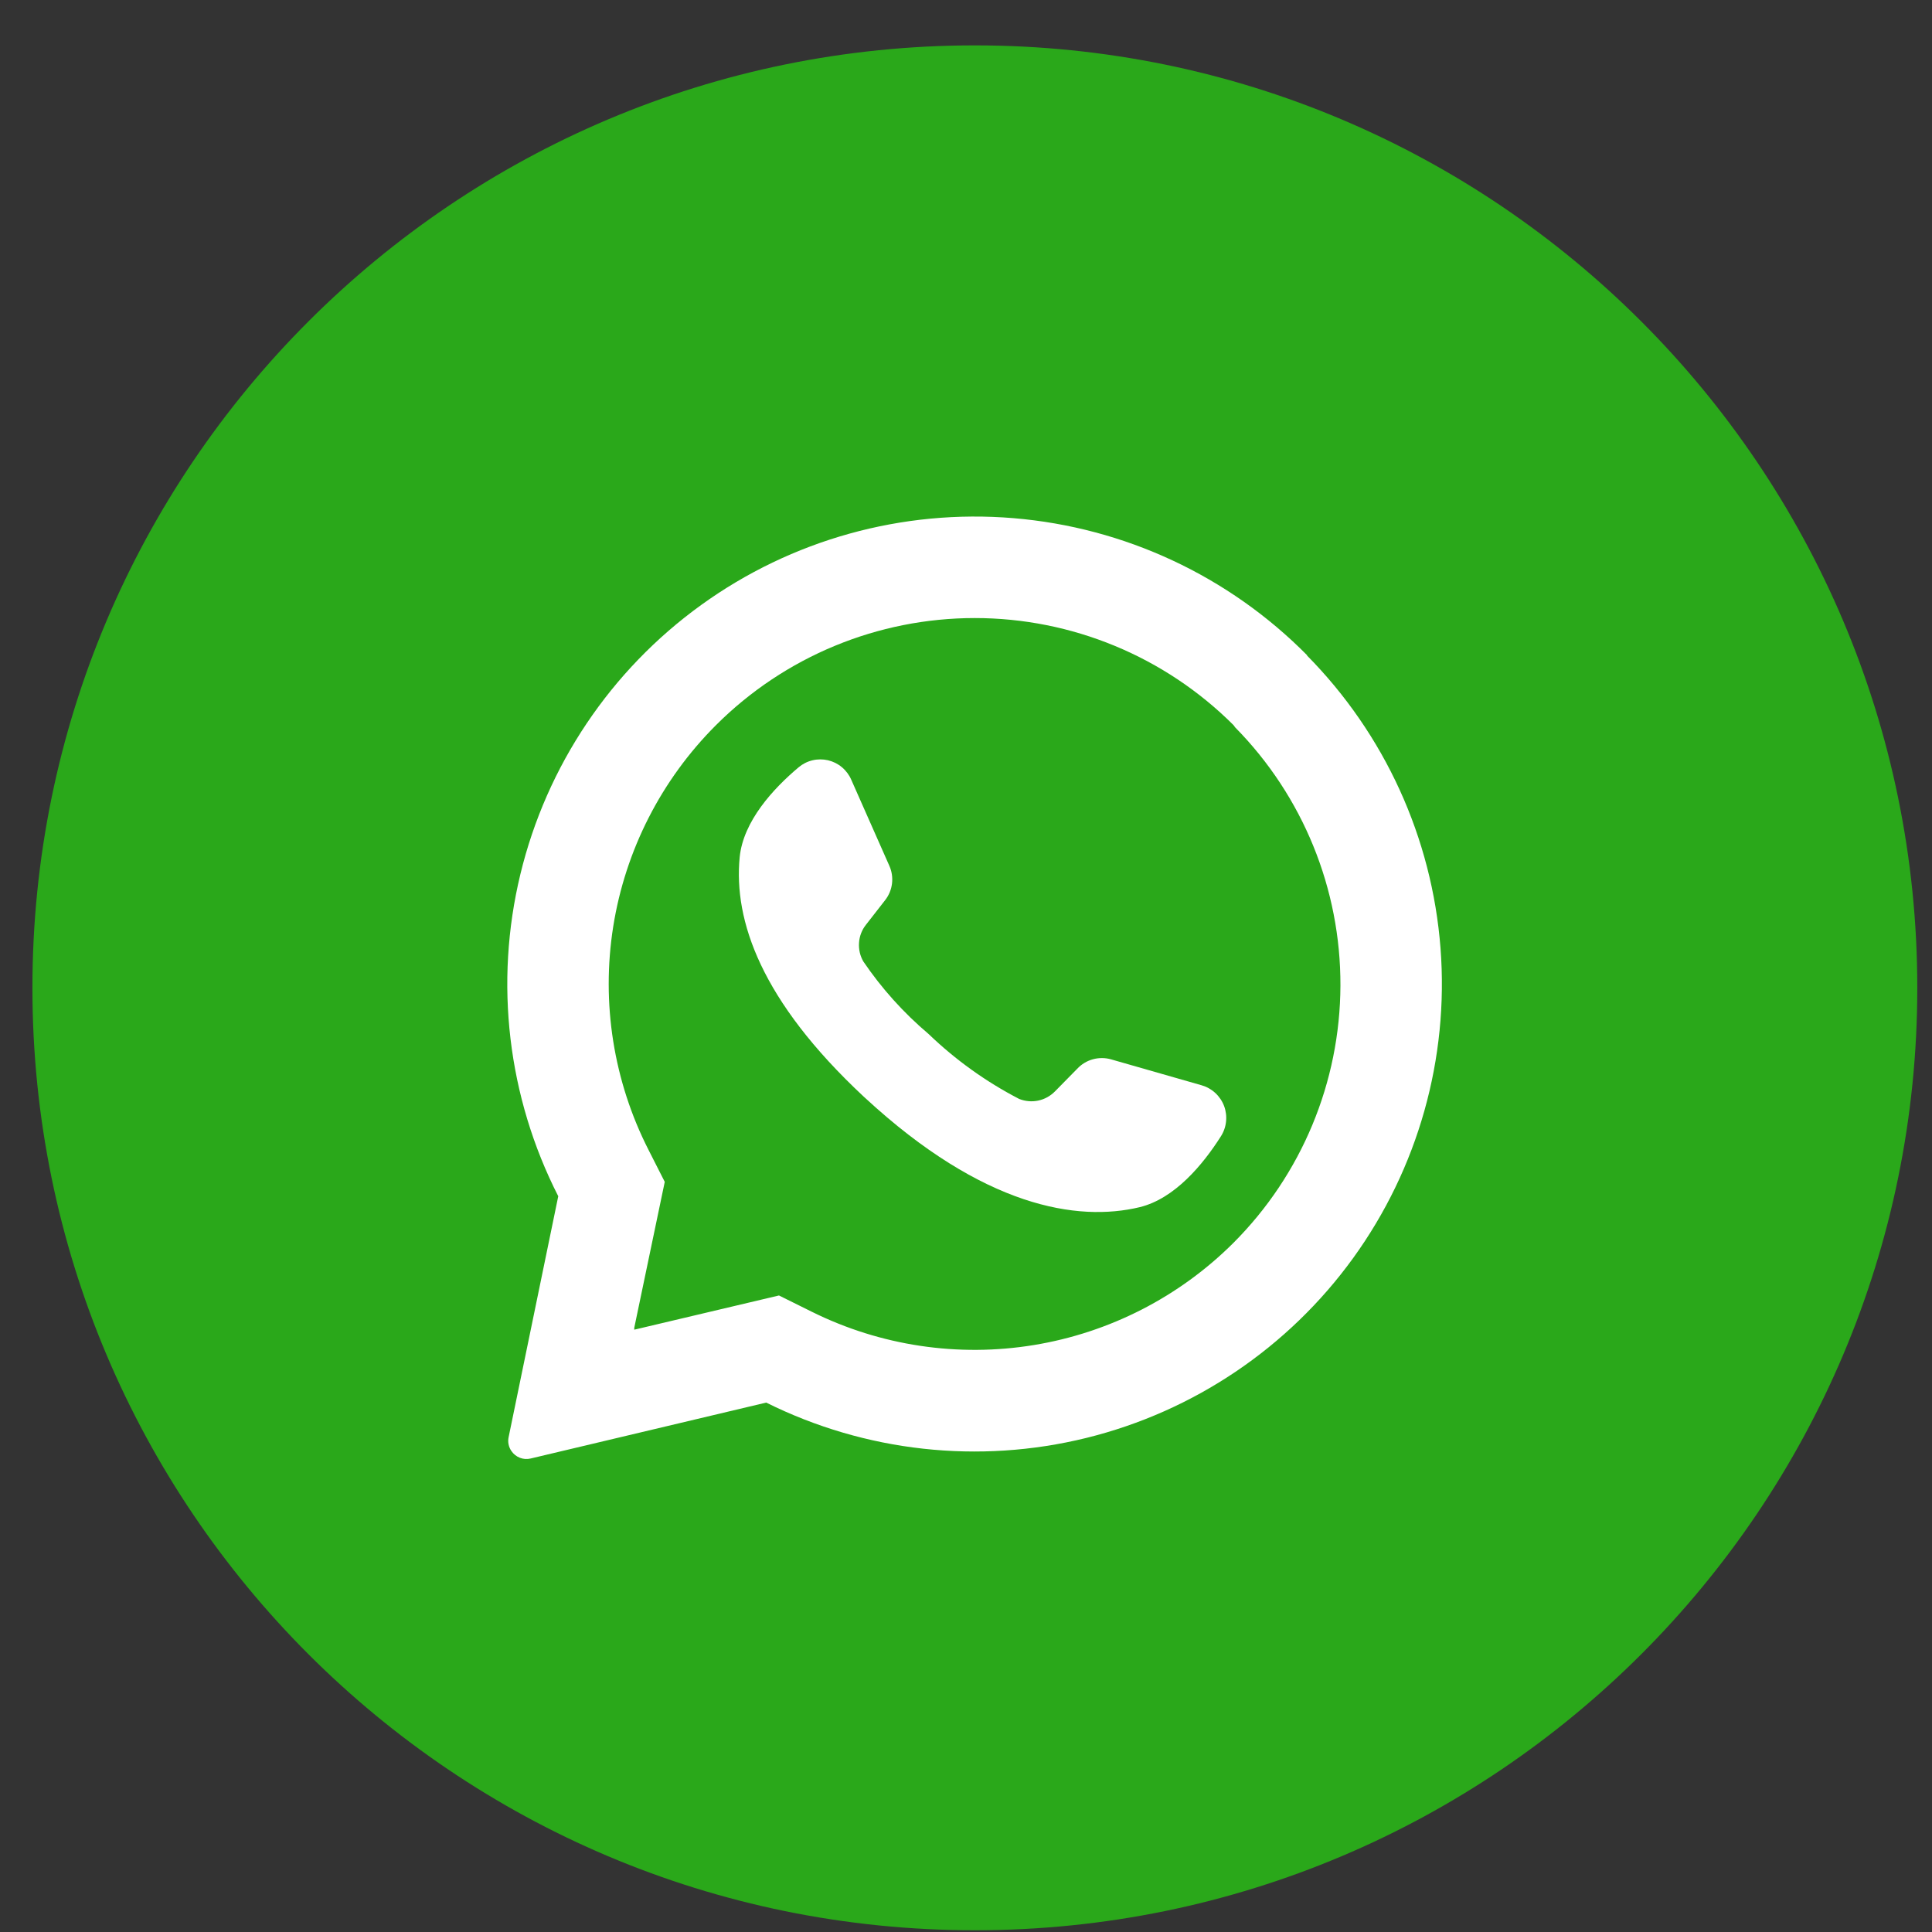
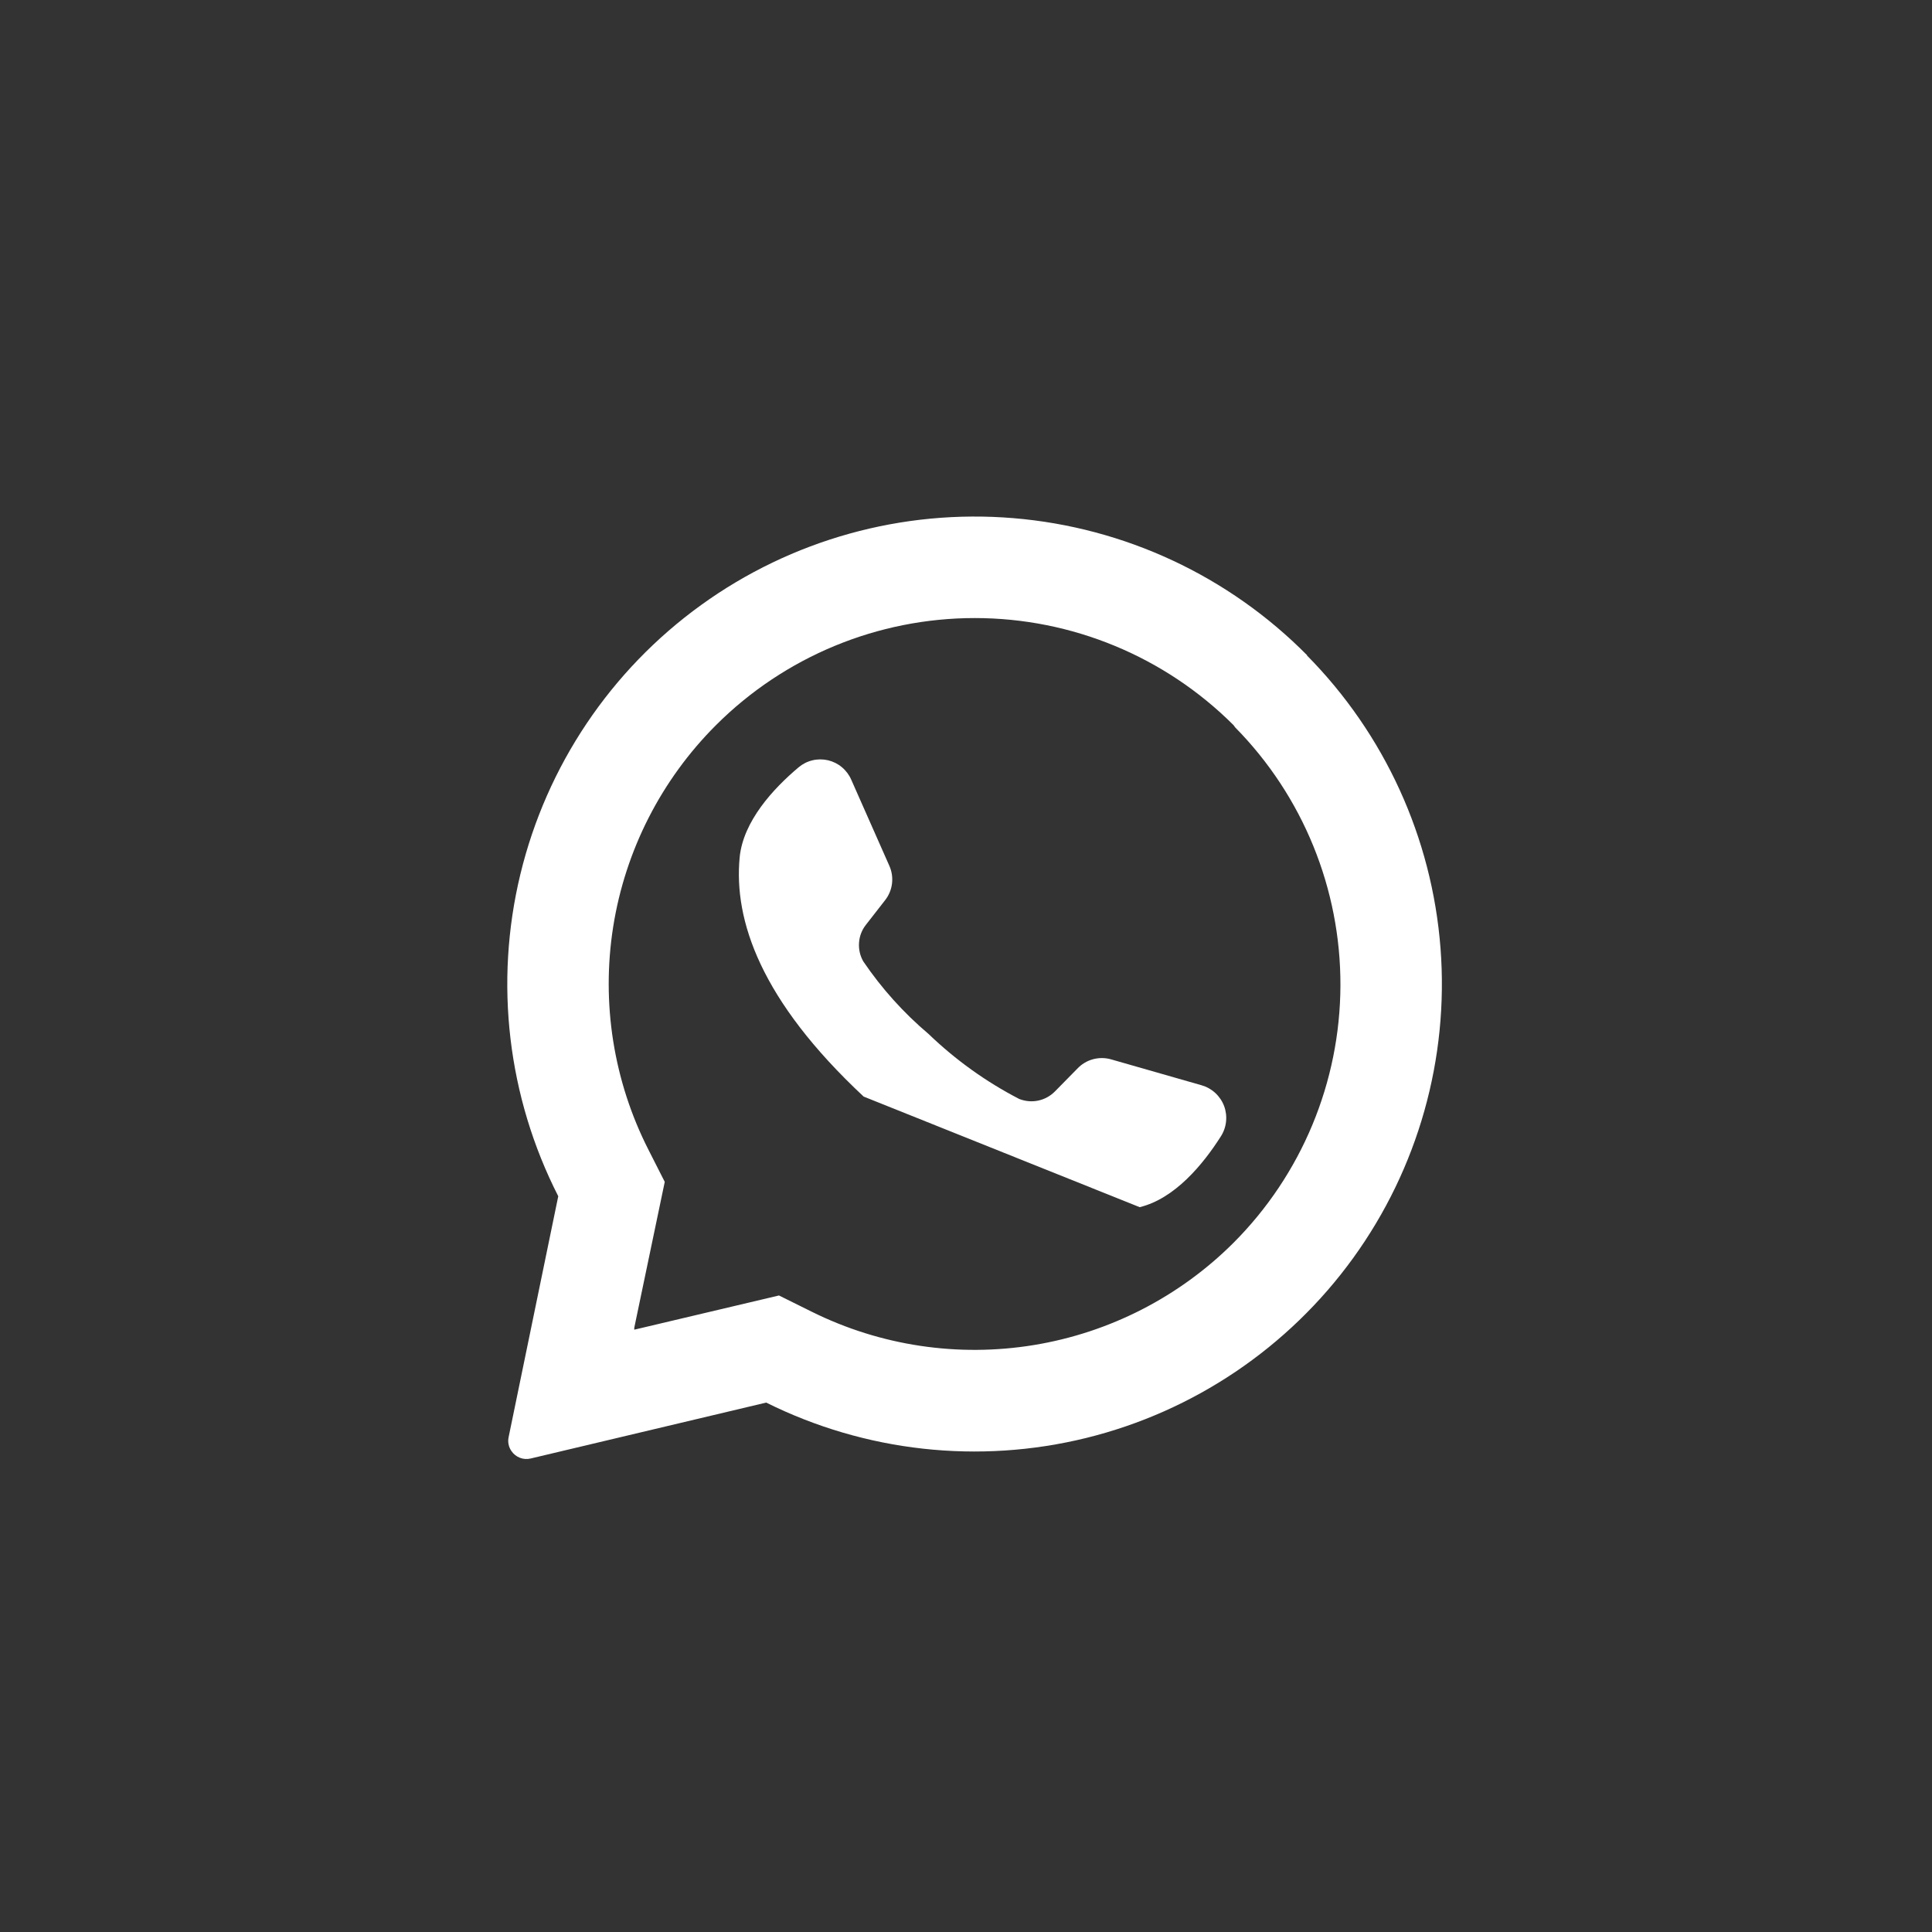
<svg xmlns="http://www.w3.org/2000/svg" width="41" height="41" viewBox="0 0 41 41" fill="none">
  <rect x="0" y="0" width="41" height="41" fill="#333333" stroke="none" />
  <g clip-path="url(#clip0_10673_400)">
-     <path d="M20.688 40.963C31.733 40.963 40.688 32.009 40.688 20.963C40.688 9.917 31.733 0.963 20.688 0.963C9.642 0.963 0.688 9.917 0.688 20.963C0.688 32.009 9.642 40.963 20.688 40.963Z" fill="#2AA81A" />
    <path d="M27.741 13.907C26.077 12.224 23.866 11.192 21.507 10.996C19.148 10.8 16.797 11.454 14.878 12.84C12.959 14.226 11.599 16.252 11.043 18.553C10.487 20.854 10.772 23.277 11.847 25.386L10.794 30.497C10.783 30.548 10.782 30.601 10.793 30.652C10.803 30.703 10.824 30.752 10.854 30.794C10.898 30.859 10.96 30.908 11.032 30.936C11.105 30.965 11.184 30.97 11.26 30.952L16.26 29.765C18.363 30.811 20.769 31.077 23.05 30.516C25.331 29.954 27.339 28.601 28.716 26.698C30.093 24.795 30.75 22.465 30.57 20.122C30.39 17.78 29.385 15.578 27.733 13.907H27.741ZM26.178 26.373C25.027 27.522 23.545 28.281 21.94 28.544C20.335 28.807 18.688 28.561 17.231 27.839L16.531 27.492L13.46 28.218V28.178L14.107 25.081L13.765 24.407C13.02 22.946 12.757 21.286 13.013 19.666C13.27 18.046 14.034 16.548 15.194 15.389C16.651 13.933 18.627 13.116 20.686 13.116C22.746 13.116 24.721 13.933 26.178 15.389L26.212 15.436C27.651 16.896 28.453 18.866 28.446 20.916C28.439 22.965 27.622 24.929 26.173 26.378L26.178 26.373Z" fill="white" />
-     <path d="M25.905 24.121C25.528 24.713 24.931 25.436 24.186 25.618C22.87 25.934 20.868 25.618 18.36 23.3L18.328 23.271C16.147 21.234 15.568 19.536 15.697 18.192C15.773 17.426 16.41 16.736 16.947 16.284C17.032 16.212 17.133 16.161 17.242 16.135C17.35 16.109 17.463 16.109 17.572 16.134C17.681 16.16 17.782 16.21 17.867 16.282C17.953 16.354 18.021 16.445 18.065 16.547L18.873 18.373C18.926 18.491 18.945 18.62 18.93 18.748C18.915 18.876 18.865 18.998 18.786 19.1L18.376 19.626C18.29 19.735 18.239 19.867 18.23 20.006C18.22 20.144 18.251 20.282 18.32 20.402C18.71 20.977 19.177 21.496 19.707 21.944C20.278 22.493 20.925 22.957 21.628 23.321C21.757 23.372 21.898 23.385 22.033 23.356C22.168 23.328 22.292 23.259 22.389 23.16L22.86 22.681C22.95 22.585 23.064 22.515 23.191 22.48C23.318 22.445 23.452 22.445 23.578 22.481L25.499 23.031C25.608 23.062 25.708 23.118 25.791 23.195C25.874 23.272 25.938 23.367 25.978 23.473C26.017 23.579 26.031 23.693 26.018 23.806C26.006 23.918 25.967 24.026 25.905 24.121Z" fill="white" />
+     <path d="M25.905 24.121C25.528 24.713 24.931 25.436 24.186 25.618L18.328 23.271C16.147 21.234 15.568 19.536 15.697 18.192C15.773 17.426 16.41 16.736 16.947 16.284C17.032 16.212 17.133 16.161 17.242 16.135C17.35 16.109 17.463 16.109 17.572 16.134C17.681 16.16 17.782 16.21 17.867 16.282C17.953 16.354 18.021 16.445 18.065 16.547L18.873 18.373C18.926 18.491 18.945 18.62 18.93 18.748C18.915 18.876 18.865 18.998 18.786 19.1L18.376 19.626C18.29 19.735 18.239 19.867 18.23 20.006C18.22 20.144 18.251 20.282 18.32 20.402C18.71 20.977 19.177 21.496 19.707 21.944C20.278 22.493 20.925 22.957 21.628 23.321C21.757 23.372 21.898 23.385 22.033 23.356C22.168 23.328 22.292 23.259 22.389 23.16L22.86 22.681C22.95 22.585 23.064 22.515 23.191 22.48C23.318 22.445 23.452 22.445 23.578 22.481L25.499 23.031C25.608 23.062 25.708 23.118 25.791 23.195C25.874 23.272 25.938 23.367 25.978 23.473C26.017 23.579 26.031 23.693 26.018 23.806C26.006 23.918 25.967 24.026 25.905 24.121Z" fill="white" />
  </g>
  <defs>
    <clipPath id="clip0_10673_400">
      <rect width="40" height="40" fill="white" transform="translate(0.688 0.963)" />
    </clipPath>
  </defs>
</svg>